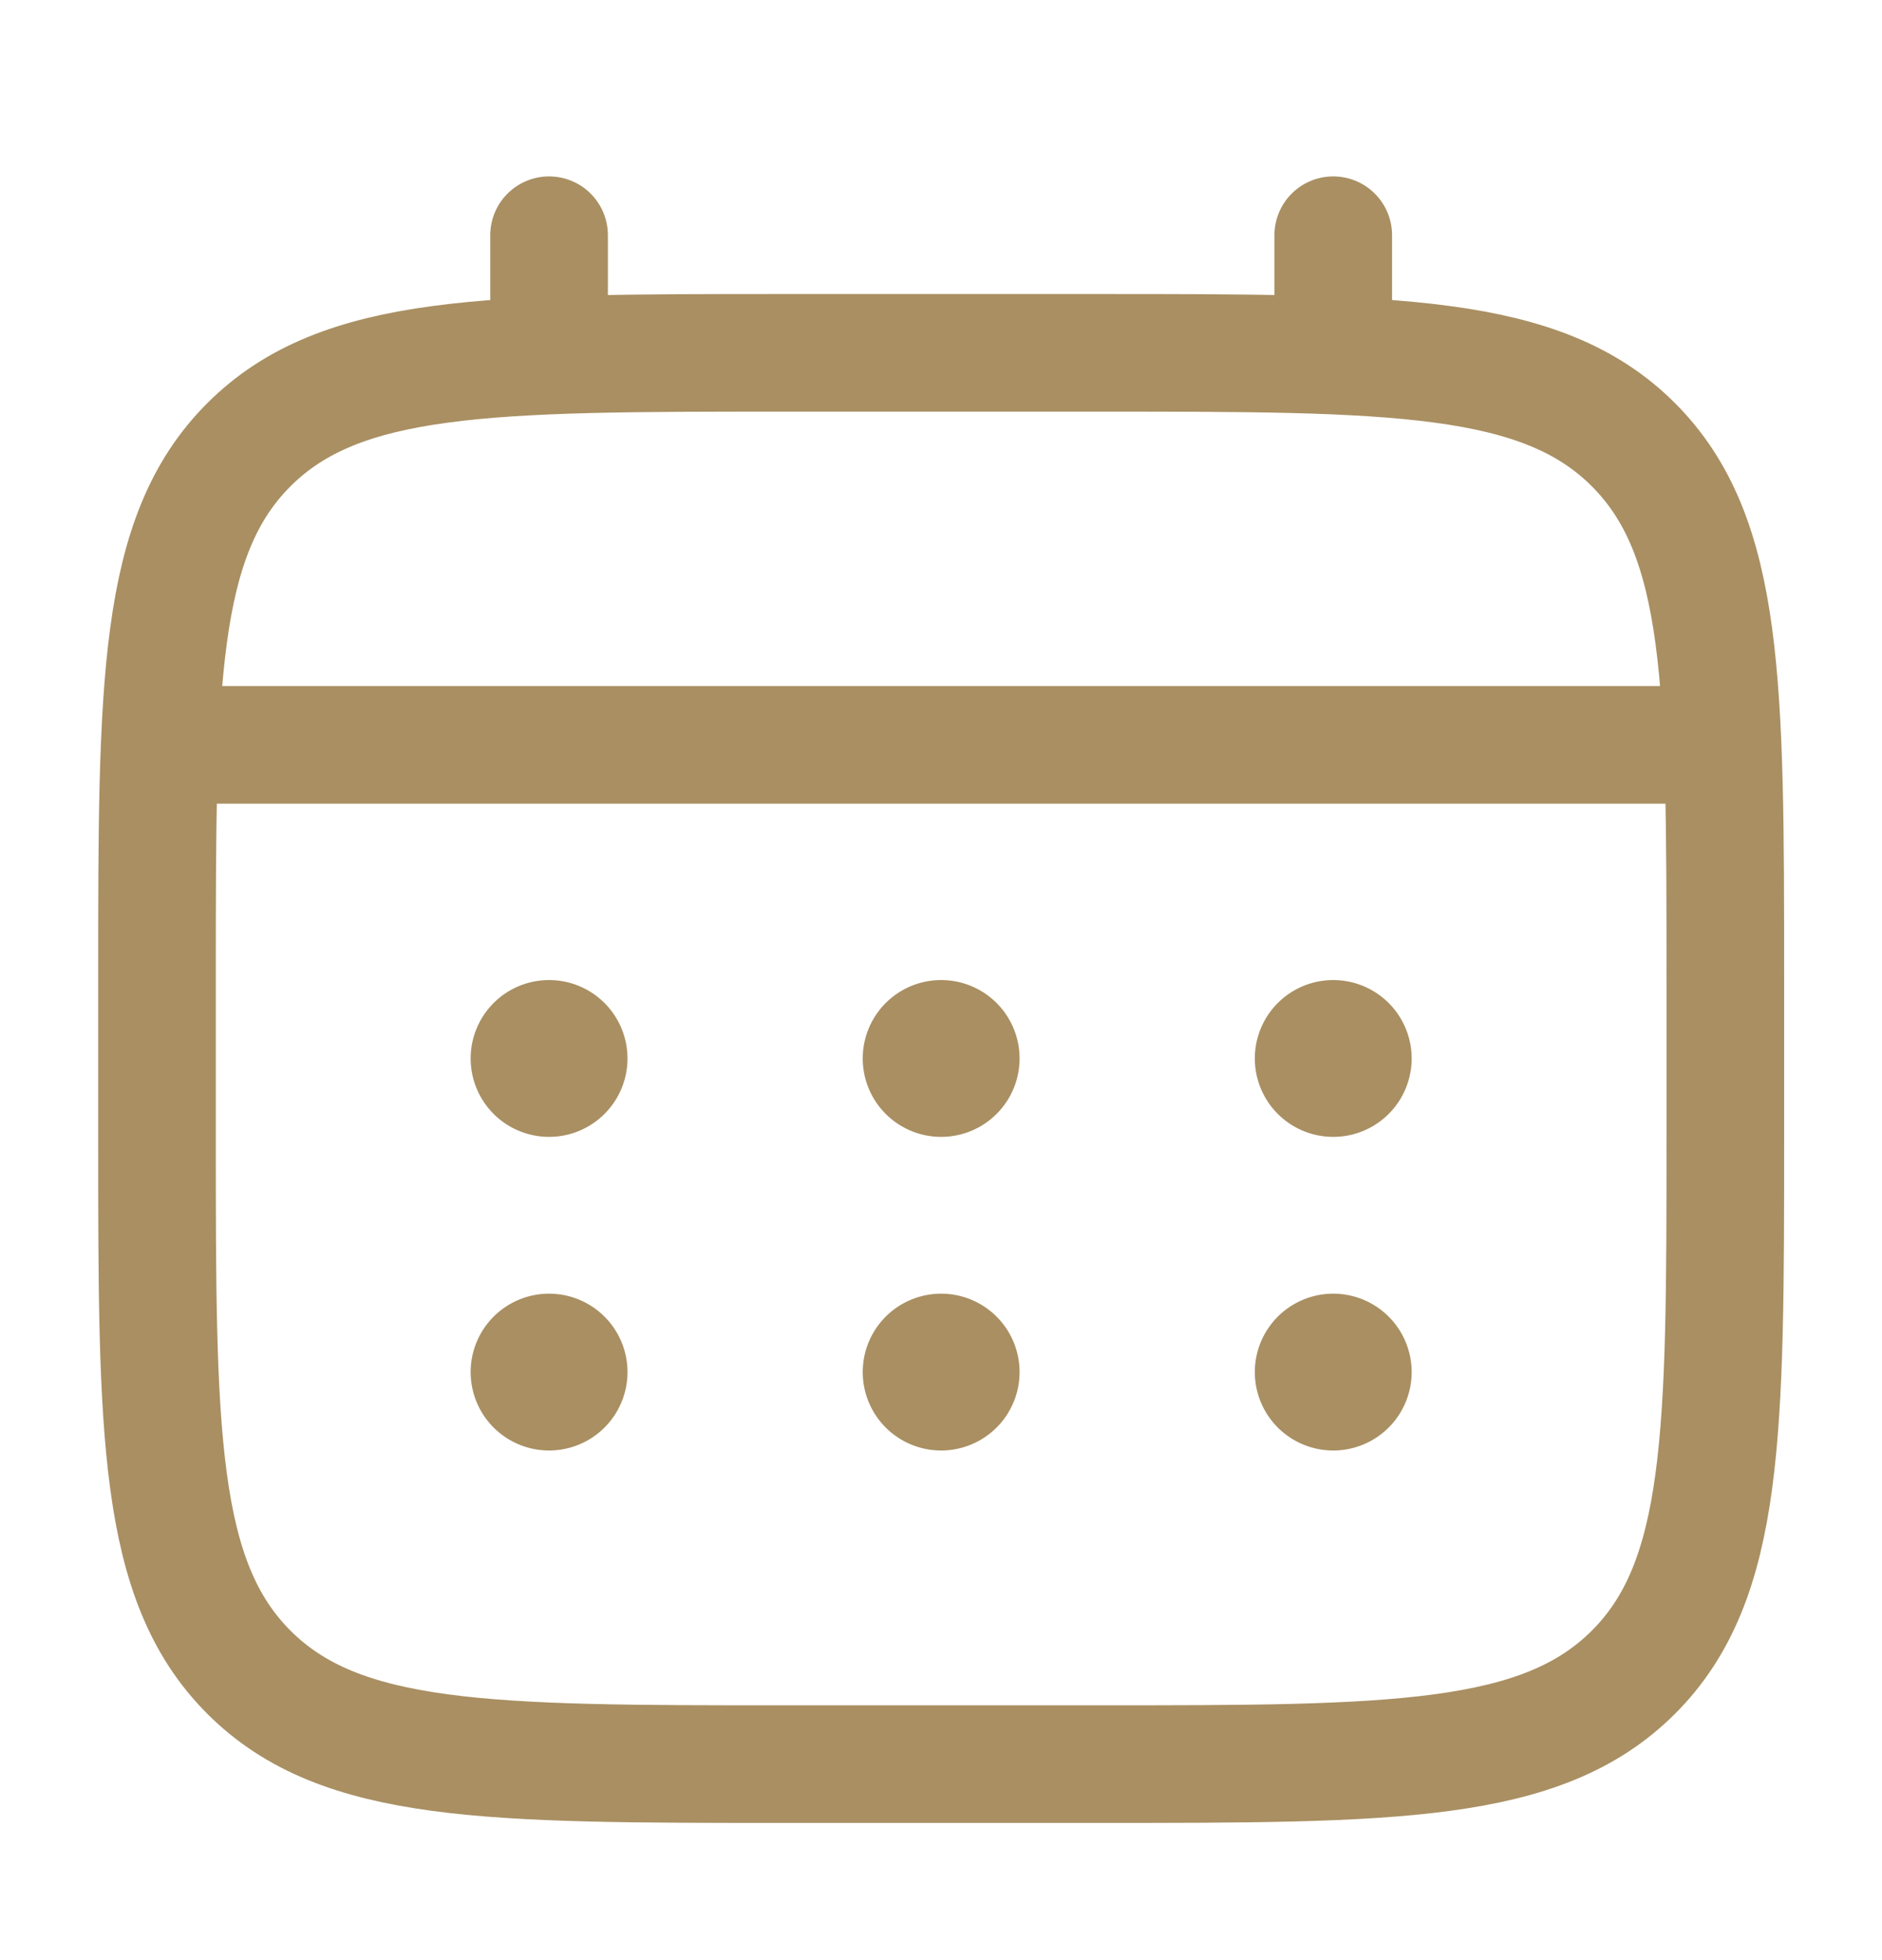
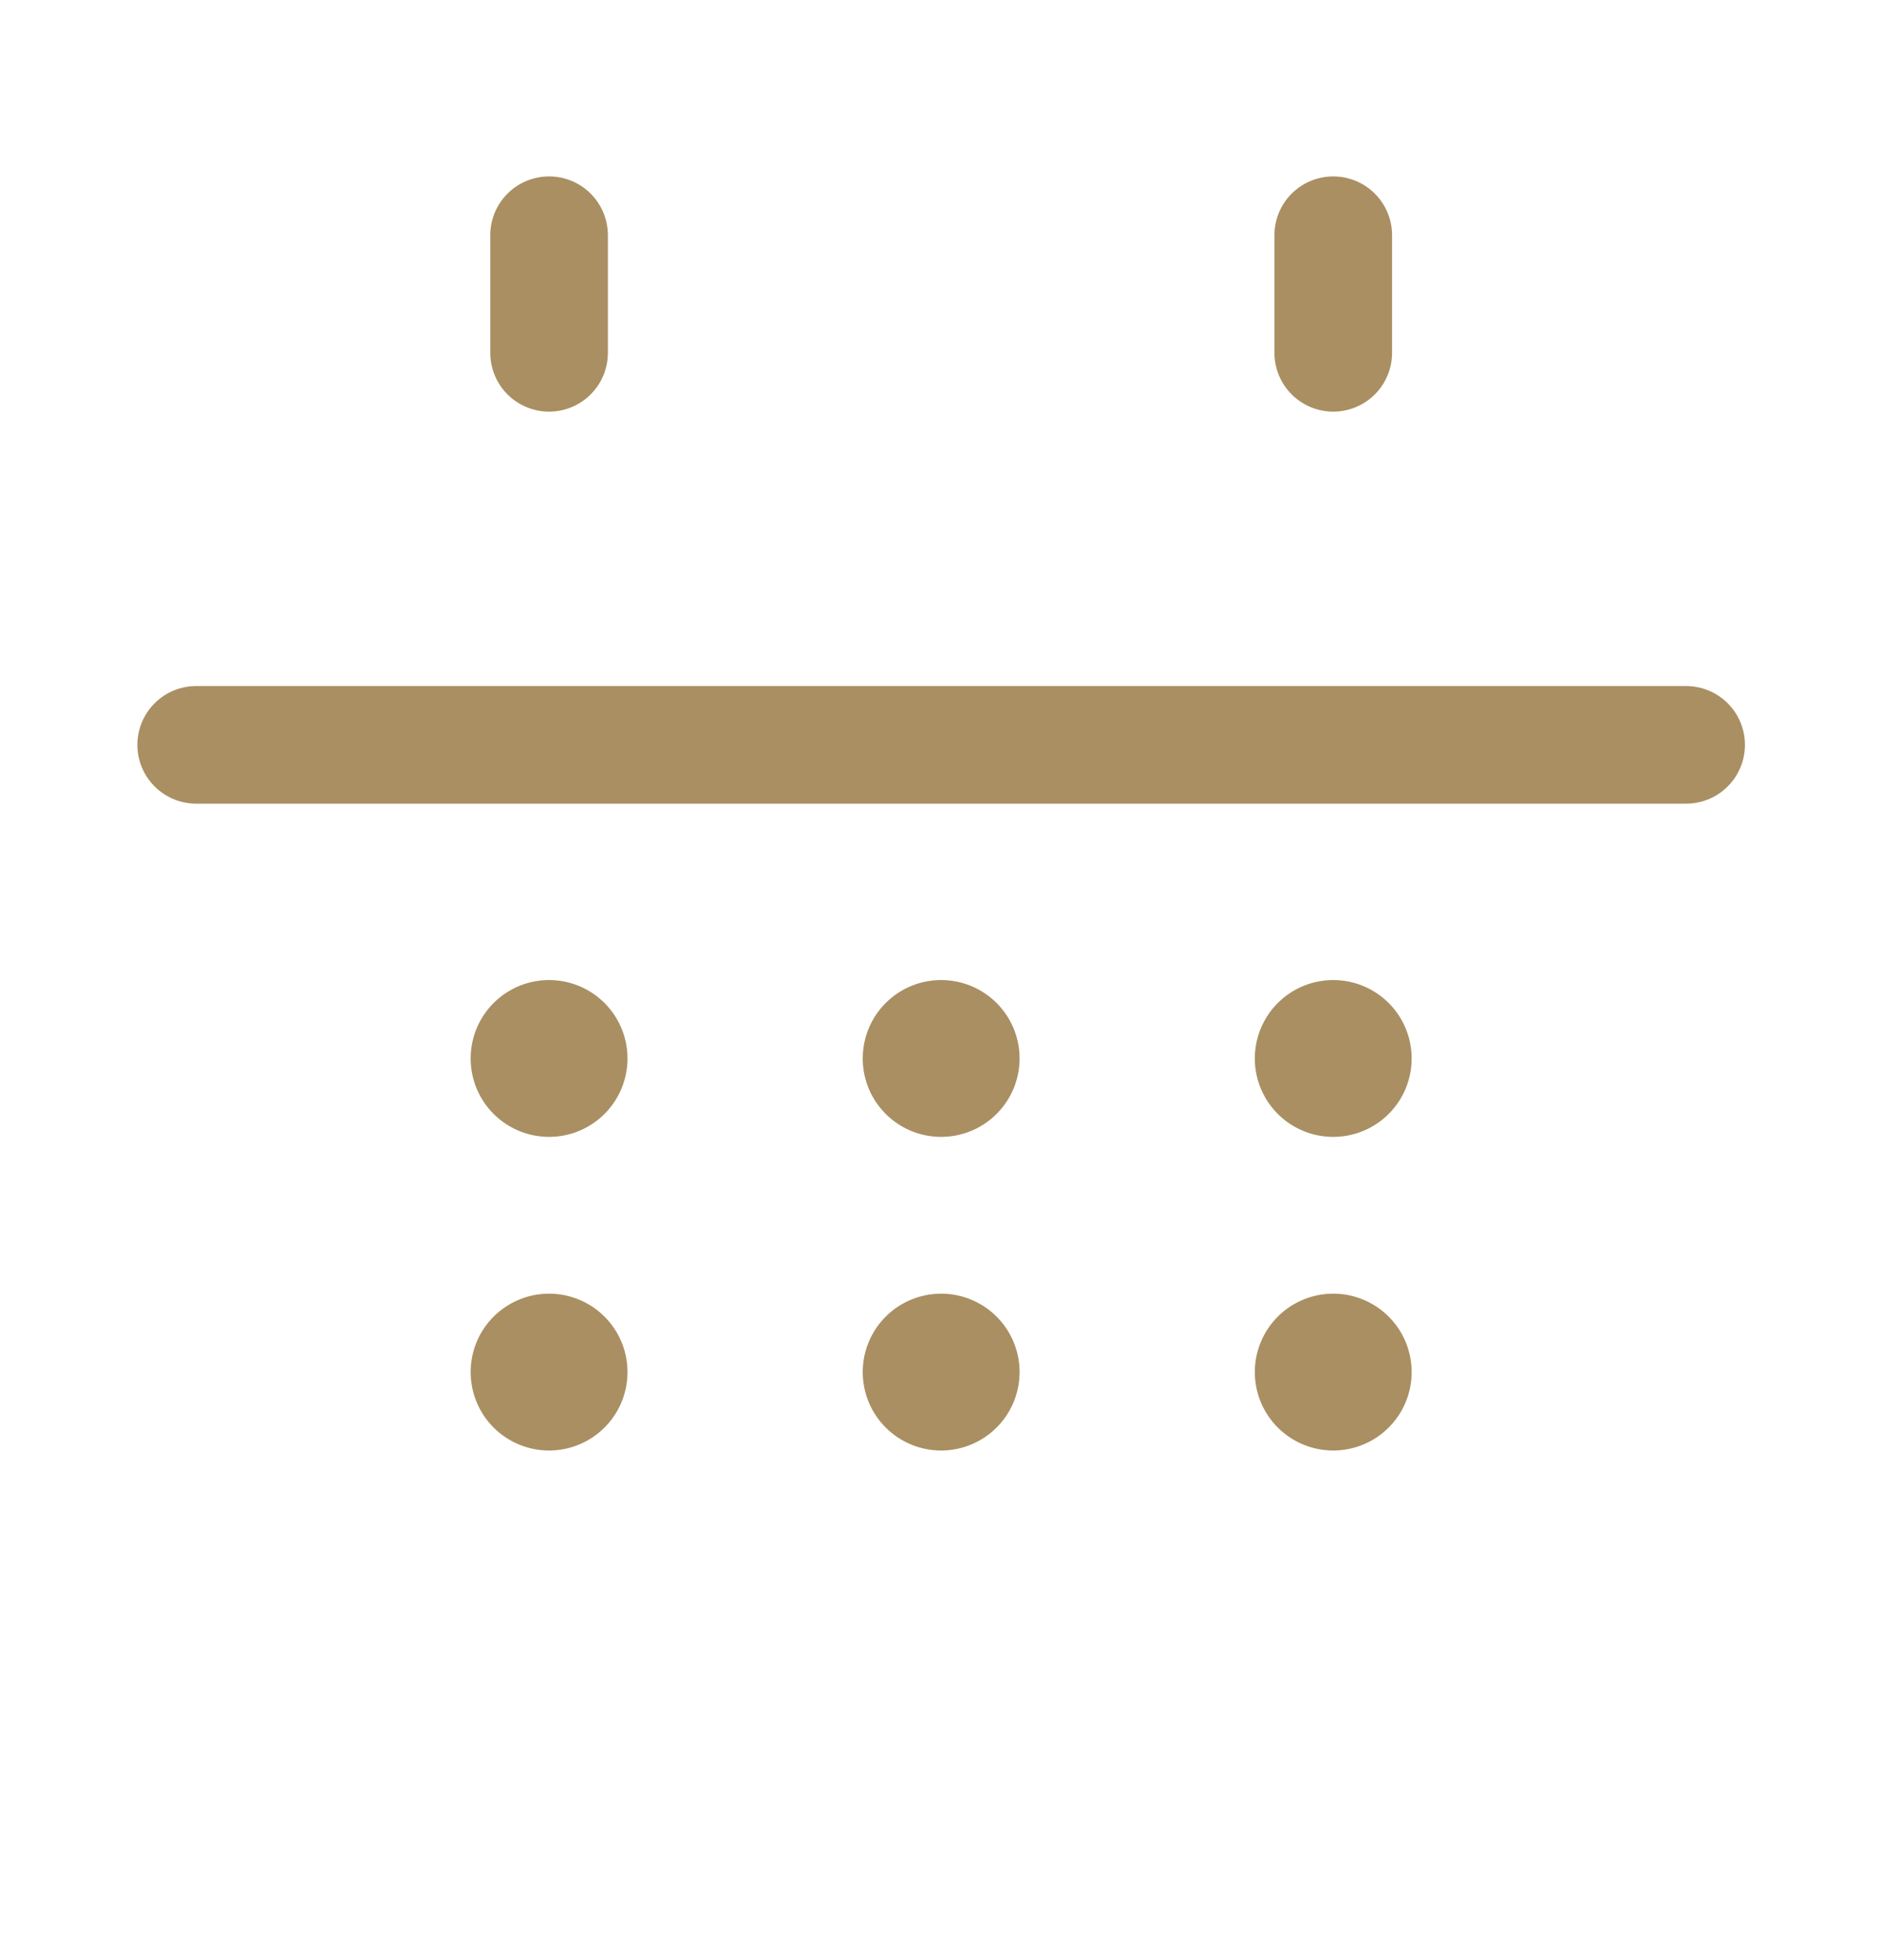
<svg xmlns="http://www.w3.org/2000/svg" width="24" height="25" fill="none">
-   <path d="M2.002 12.5c0-3.771 0-5.657 1.172-6.828C4.346 4.501 6.23 4.5 10.002 4.5h4c3.771 0 5.657 0 6.828 1.172 1.171 1.172 1.172 3.057 1.172 6.828v2c0 3.771 0 5.657-1.172 6.828-1.172 1.171-3.057 1.172-6.828 1.172h-4c-3.771 0-5.657 0-6.828-1.172-1.171-1.172-1.172-3.057-1.172-6.828v-2z" stroke="#A98F62" stroke-width="1.5" />
  <path d="M7.002 4.5V3m10 1.5V3m-14.5 6.5h19" stroke="#A98F62" stroke-width="1.5" stroke-linecap="round" />
  <path d="M18.002 17.5a1 1 0 11-2 0 1 1 0 012 0zm0-4a1 1 0 11-2 0 1 1 0 012 0zm-5 4a1 1 0 11-2 0 1 1 0 012 0zm0-4a1 1 0 11-2 0 1 1 0 012 0zm-5 4a1 1 0 11-2 0 1 1 0 012 0zm0-4a1 1 0 11-2 0 1 1 0 012 0z" fill="#A98F62" />
</svg>